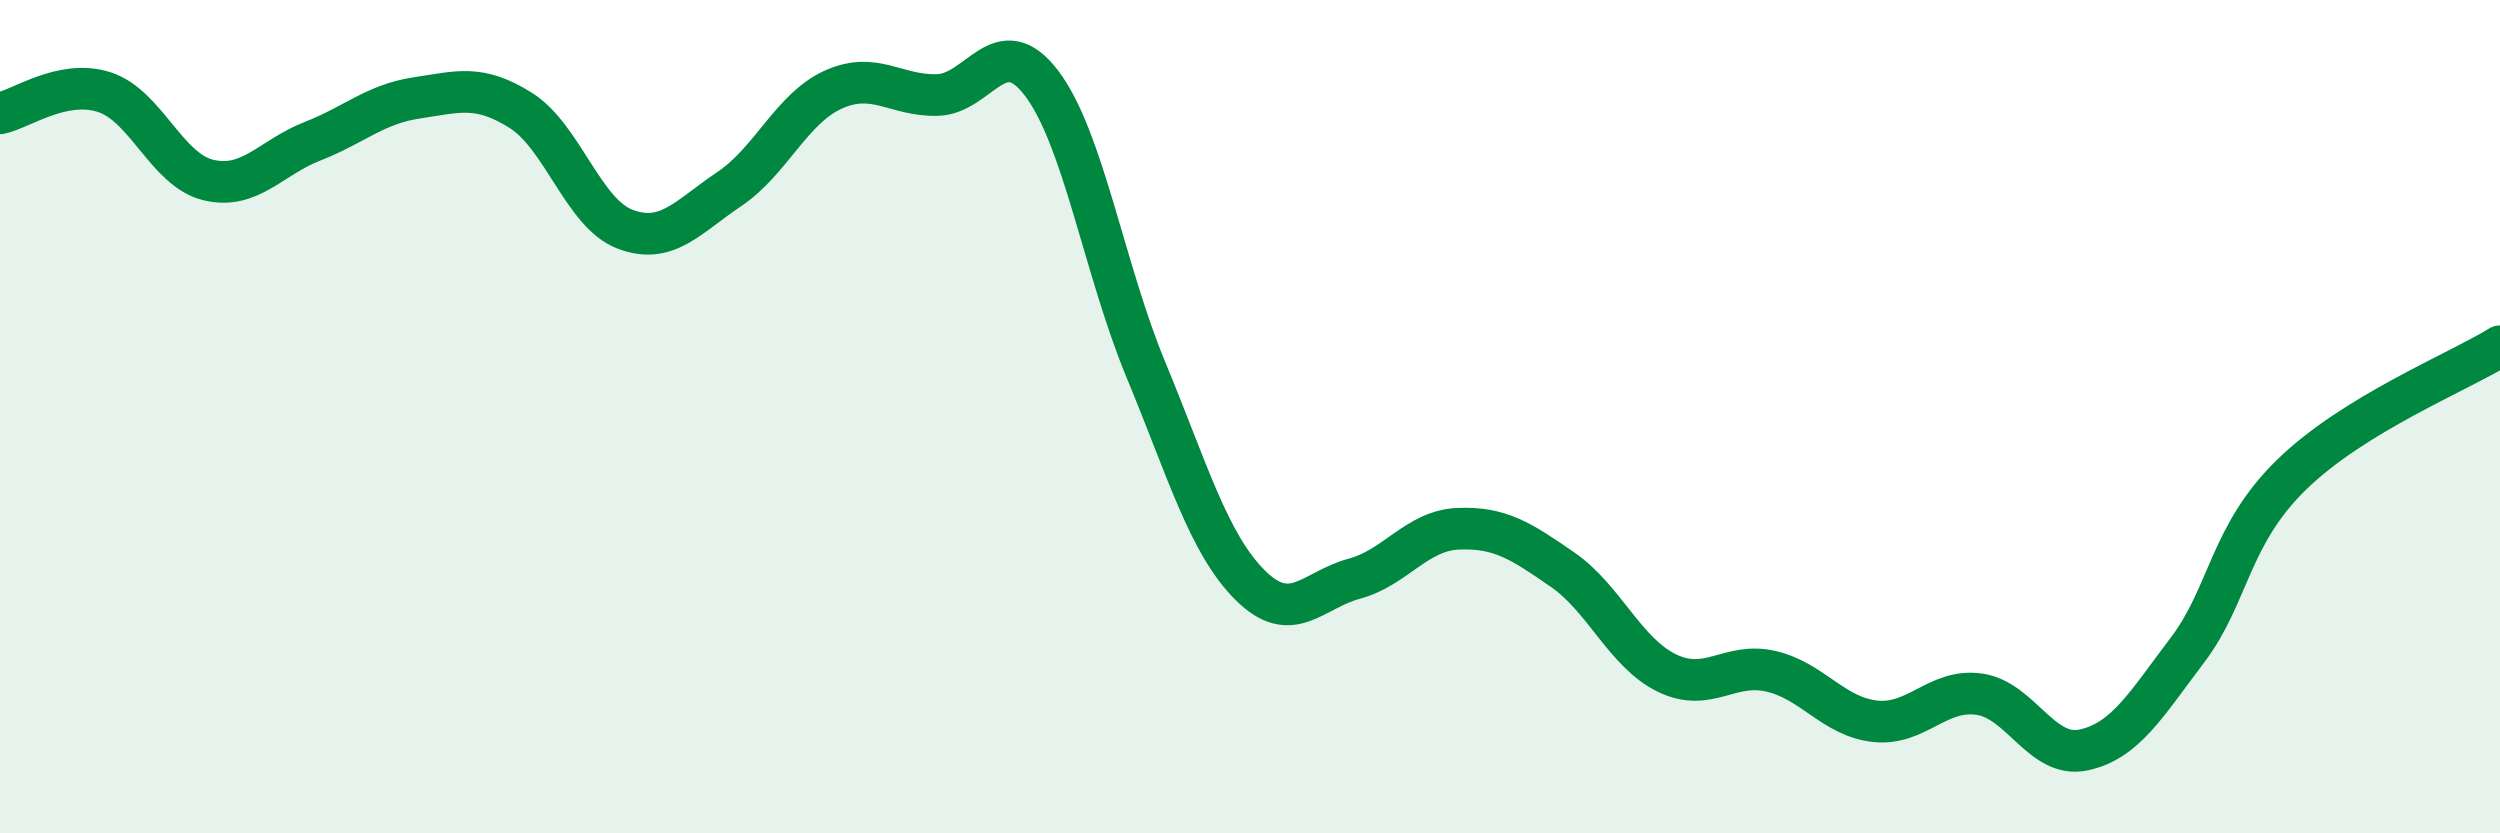
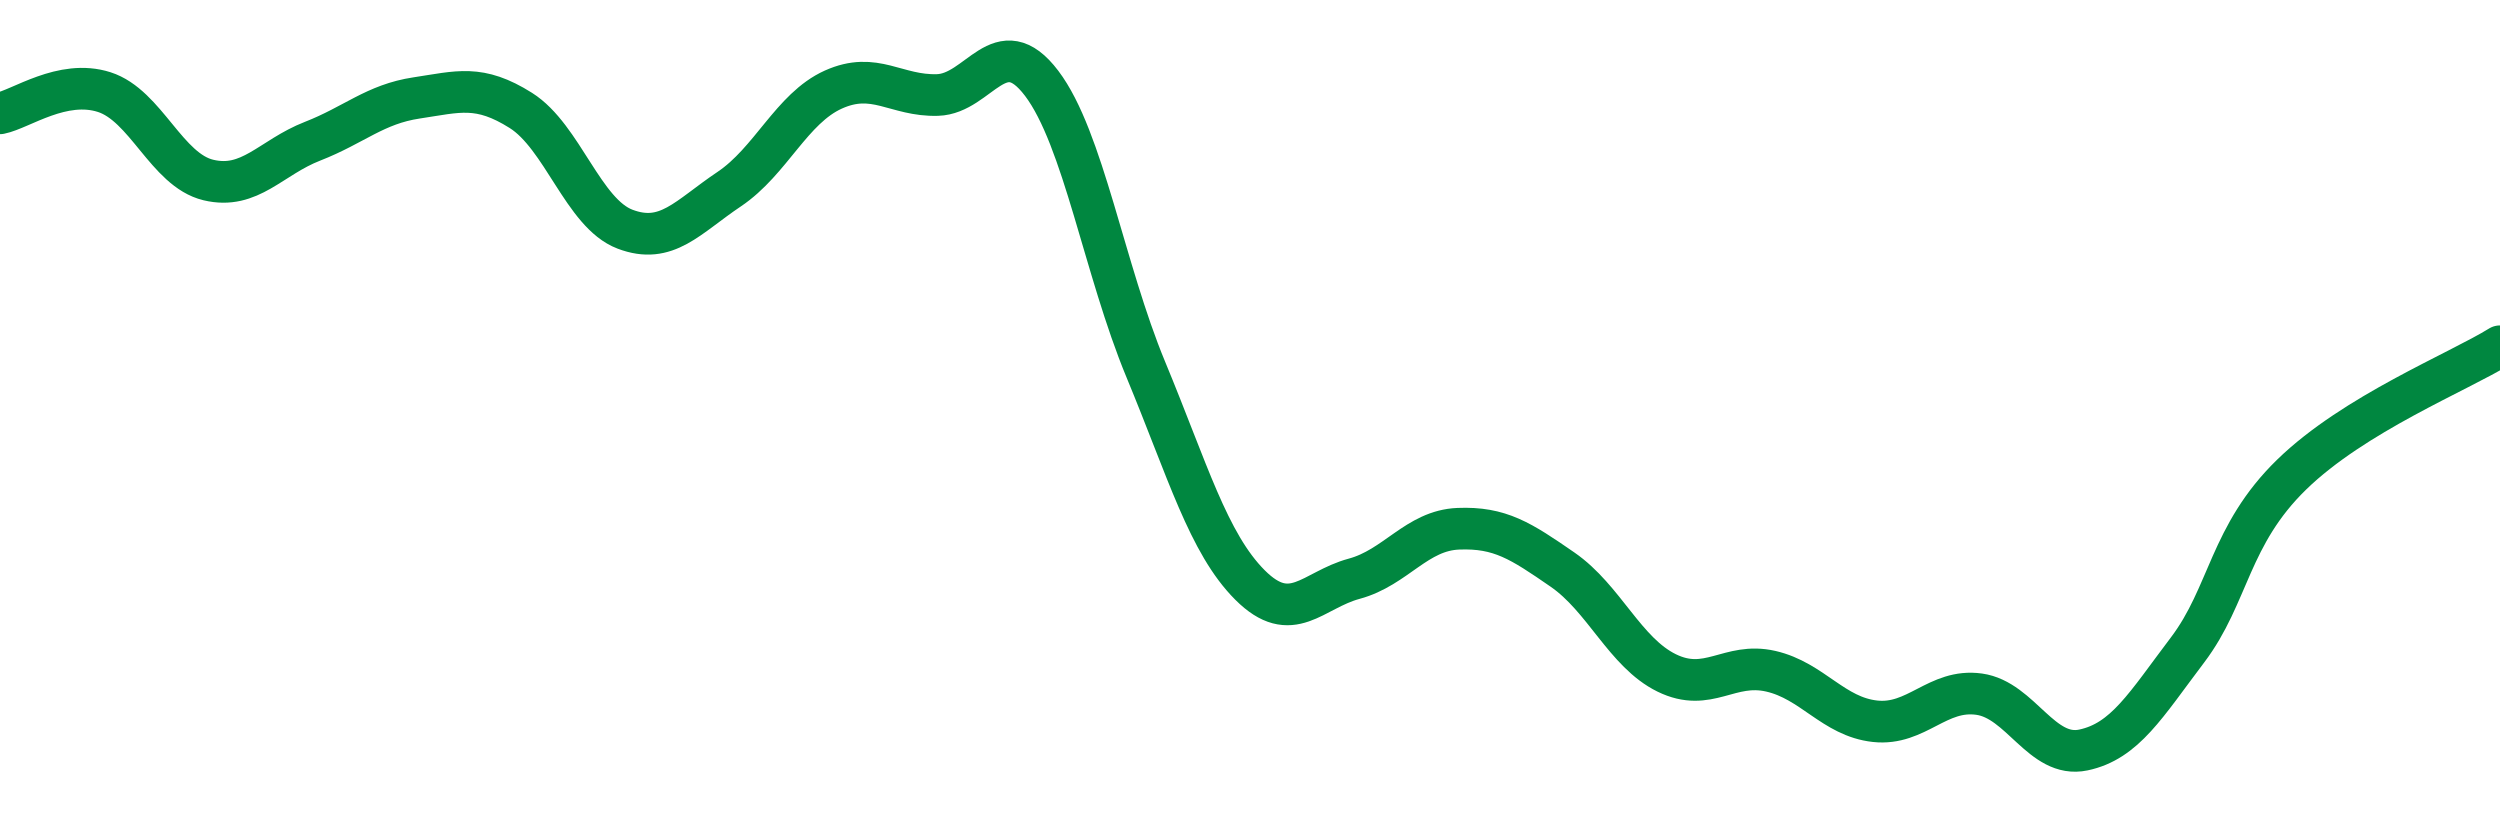
<svg xmlns="http://www.w3.org/2000/svg" width="60" height="20" viewBox="0 0 60 20">
-   <path d="M 0,2.72 C 0.5,2.62 1.5,1.89 2.5,2.21 C 3.5,2.53 4,4.08 5,4.32 C 6,4.56 6.5,3.78 7.5,3.39 C 8.5,3 9,2.5 10,2.35 C 11,2.2 11.5,2.02 12.5,2.65 C 13.5,3.28 14,5.12 15,5.5 C 16,5.88 16.5,5.21 17.5,4.54 C 18.5,3.87 19,2.6 20,2.15 C 21,1.7 21.5,2.31 22.5,2.28 C 23.5,2.25 24,0.68 25,2 C 26,3.32 26.5,6.46 27.5,8.87 C 28.5,11.28 29,13.04 30,14.04 C 31,15.04 31.5,14.16 32.5,13.89 C 33.5,13.62 34,12.73 35,12.69 C 36,12.65 36.5,12.98 37.5,13.67 C 38.5,14.36 39,15.66 40,16.15 C 41,16.64 41.5,15.88 42.5,16.11 C 43.5,16.34 44,17.2 45,17.31 C 46,17.42 46.5,16.52 47.5,16.66 C 48.5,16.8 49,18.21 50,18 C 51,17.79 51.5,16.92 52.5,15.6 C 53.5,14.28 53.5,12.85 55,11.39 C 56.5,9.93 59,8.93 60,8.31L60 20L0 20Z" fill="#008740" opacity="0.1" stroke-linecap="round" stroke-linejoin="round" />
  <path d="M 0,2.72 C 0.5,2.62 1.5,1.89 2.5,2.21 C 3.5,2.53 4,4.08 5,4.32 C 6,4.56 6.5,3.78 7.5,3.39 C 8.5,3 9,2.5 10,2.35 C 11,2.2 11.5,2.02 12.5,2.65 C 13.5,3.28 14,5.12 15,5.5 C 16,5.88 16.5,5.21 17.5,4.54 C 18.5,3.87 19,2.6 20,2.15 C 21,1.7 21.5,2.31 22.5,2.28 C 23.5,2.25 24,0.68 25,2 C 26,3.32 26.5,6.46 27.5,8.87 C 28.5,11.28 29,13.04 30,14.04 C 31,15.04 31.5,14.16 32.5,13.89 C 33.5,13.62 34,12.73 35,12.69 C 36,12.65 36.5,12.98 37.5,13.67 C 38.5,14.36 39,15.66 40,16.15 C 41,16.64 41.5,15.88 42.5,16.11 C 43.5,16.34 44,17.2 45,17.31 C 46,17.42 46.5,16.52 47.5,16.66 C 48.5,16.8 49,18.21 50,18 C 51,17.79 51.5,16.92 52.5,15.6 C 53.5,14.28 53.5,12.85 55,11.39 C 56.5,9.93 59,8.93 60,8.31" stroke="#008740" stroke-width="1" fill="none" stroke-linecap="round" stroke-linejoin="round" />
</svg>